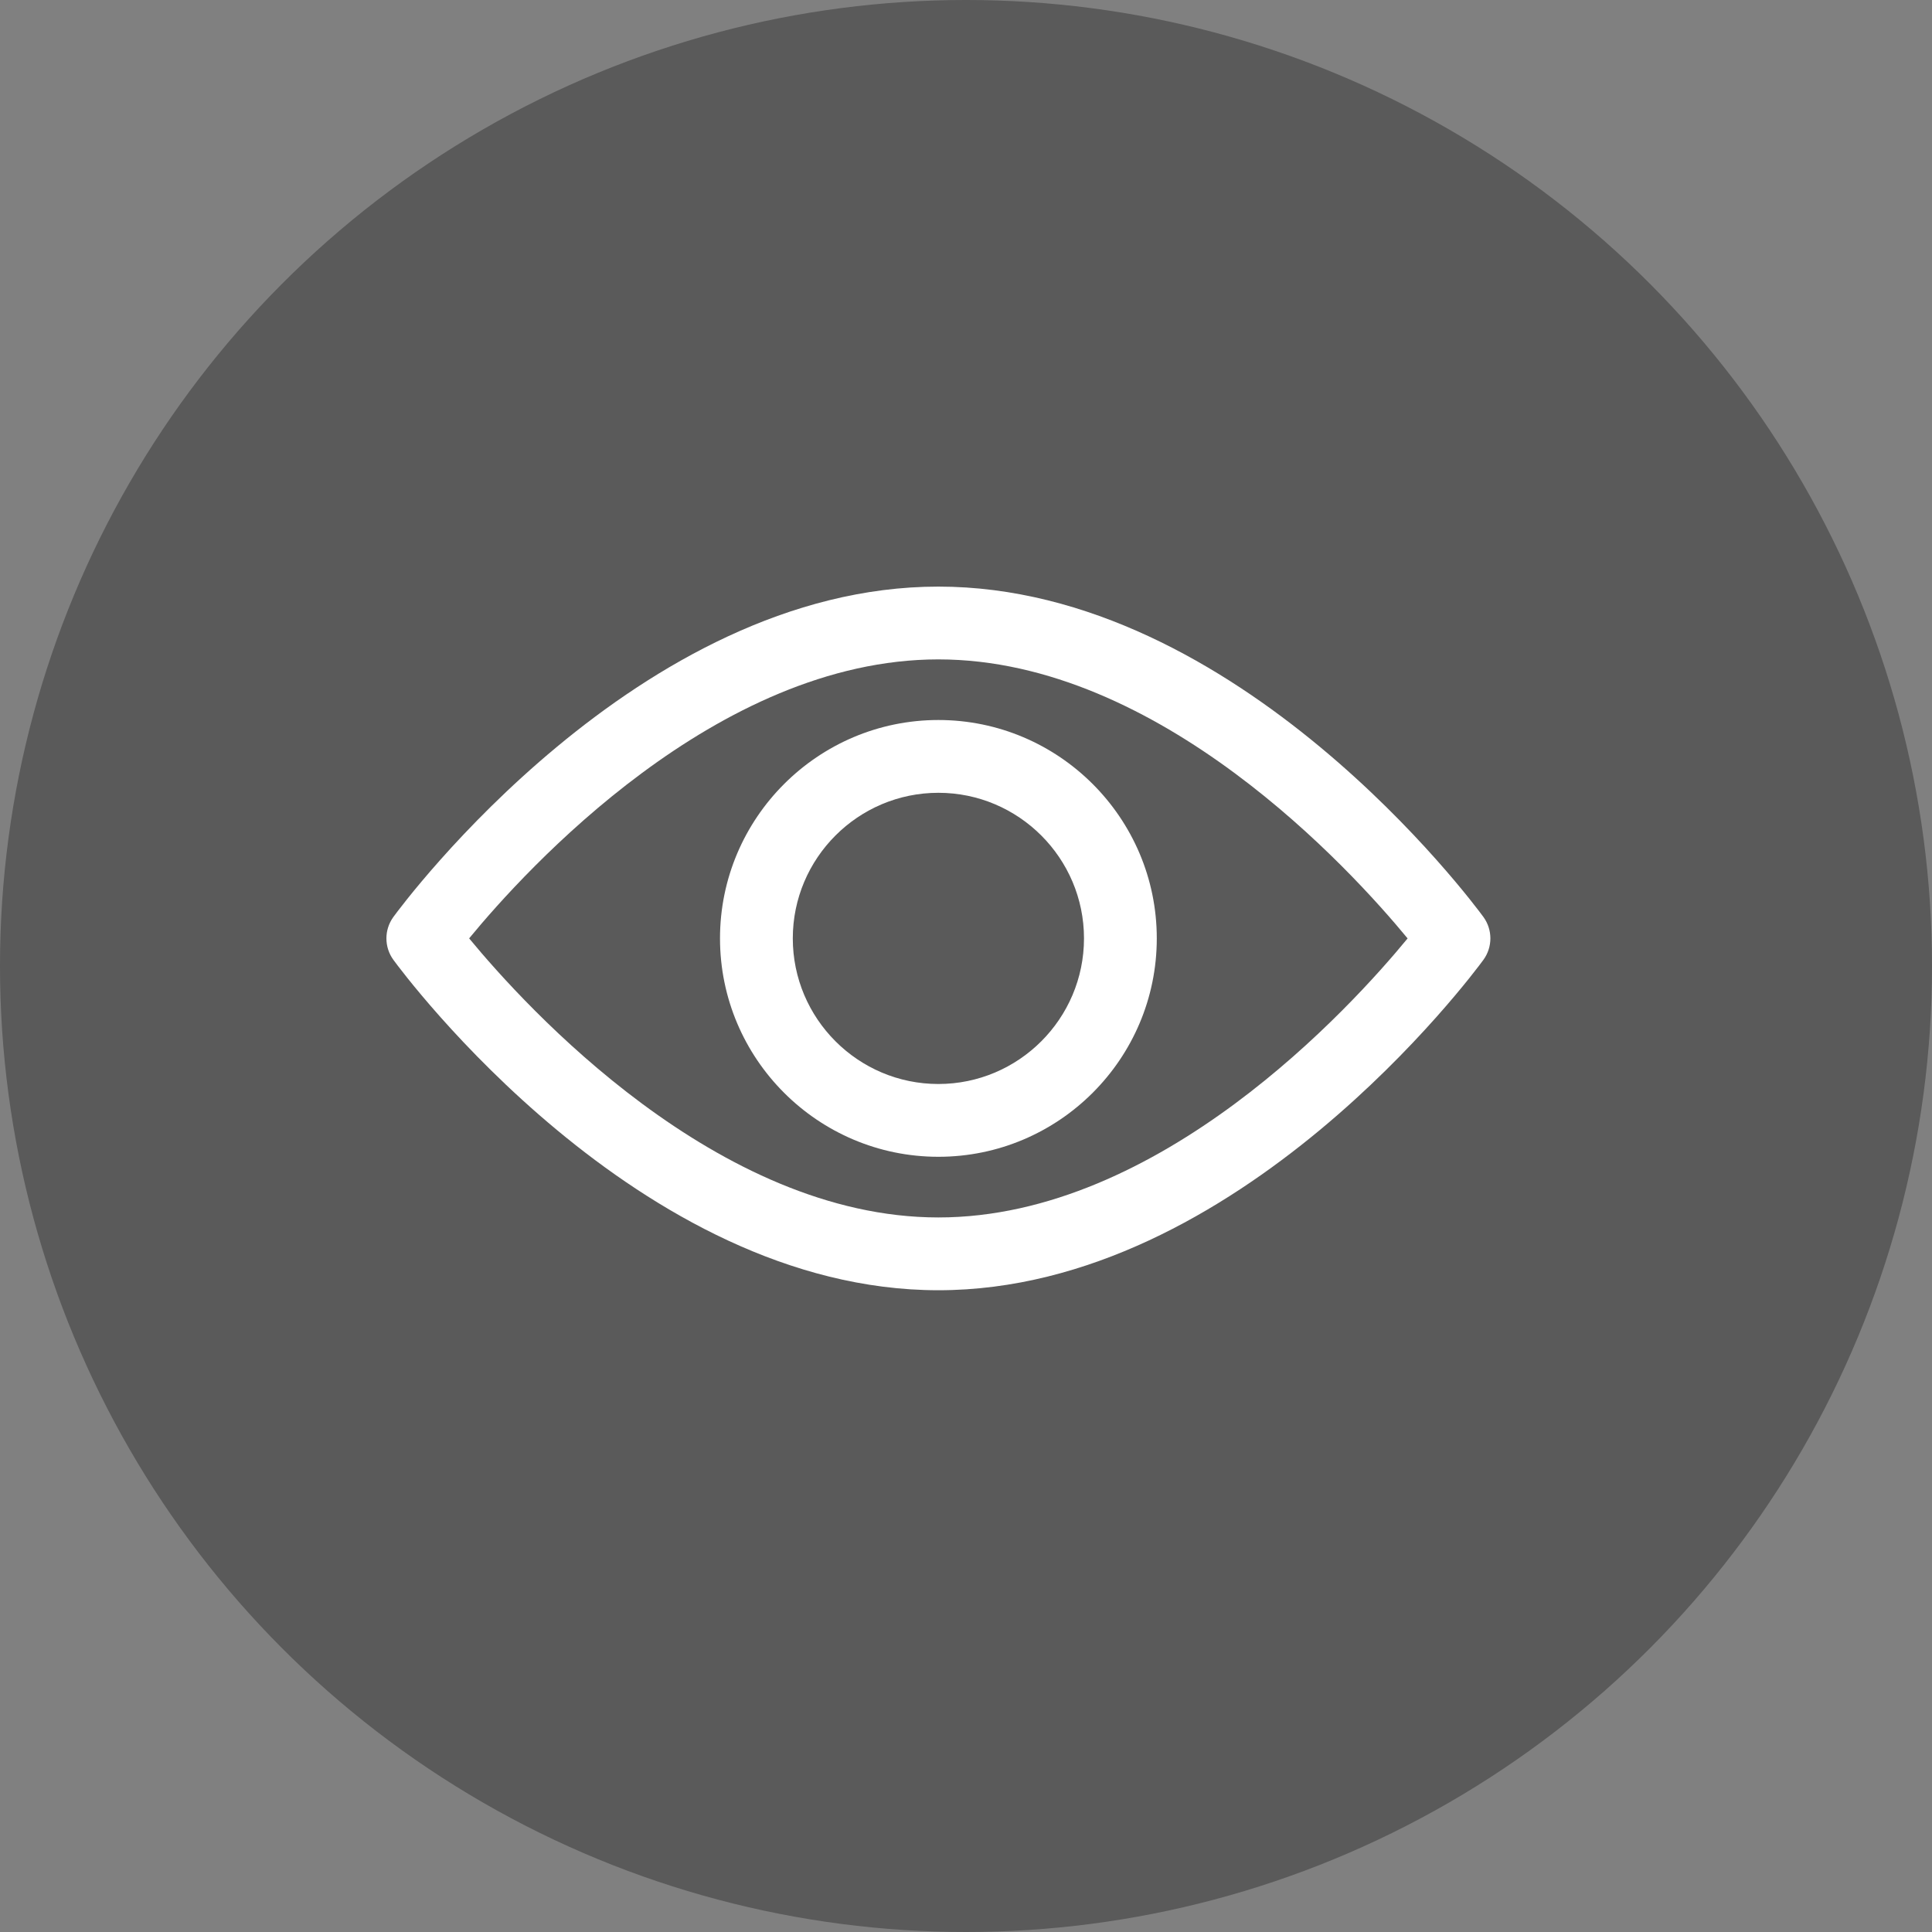
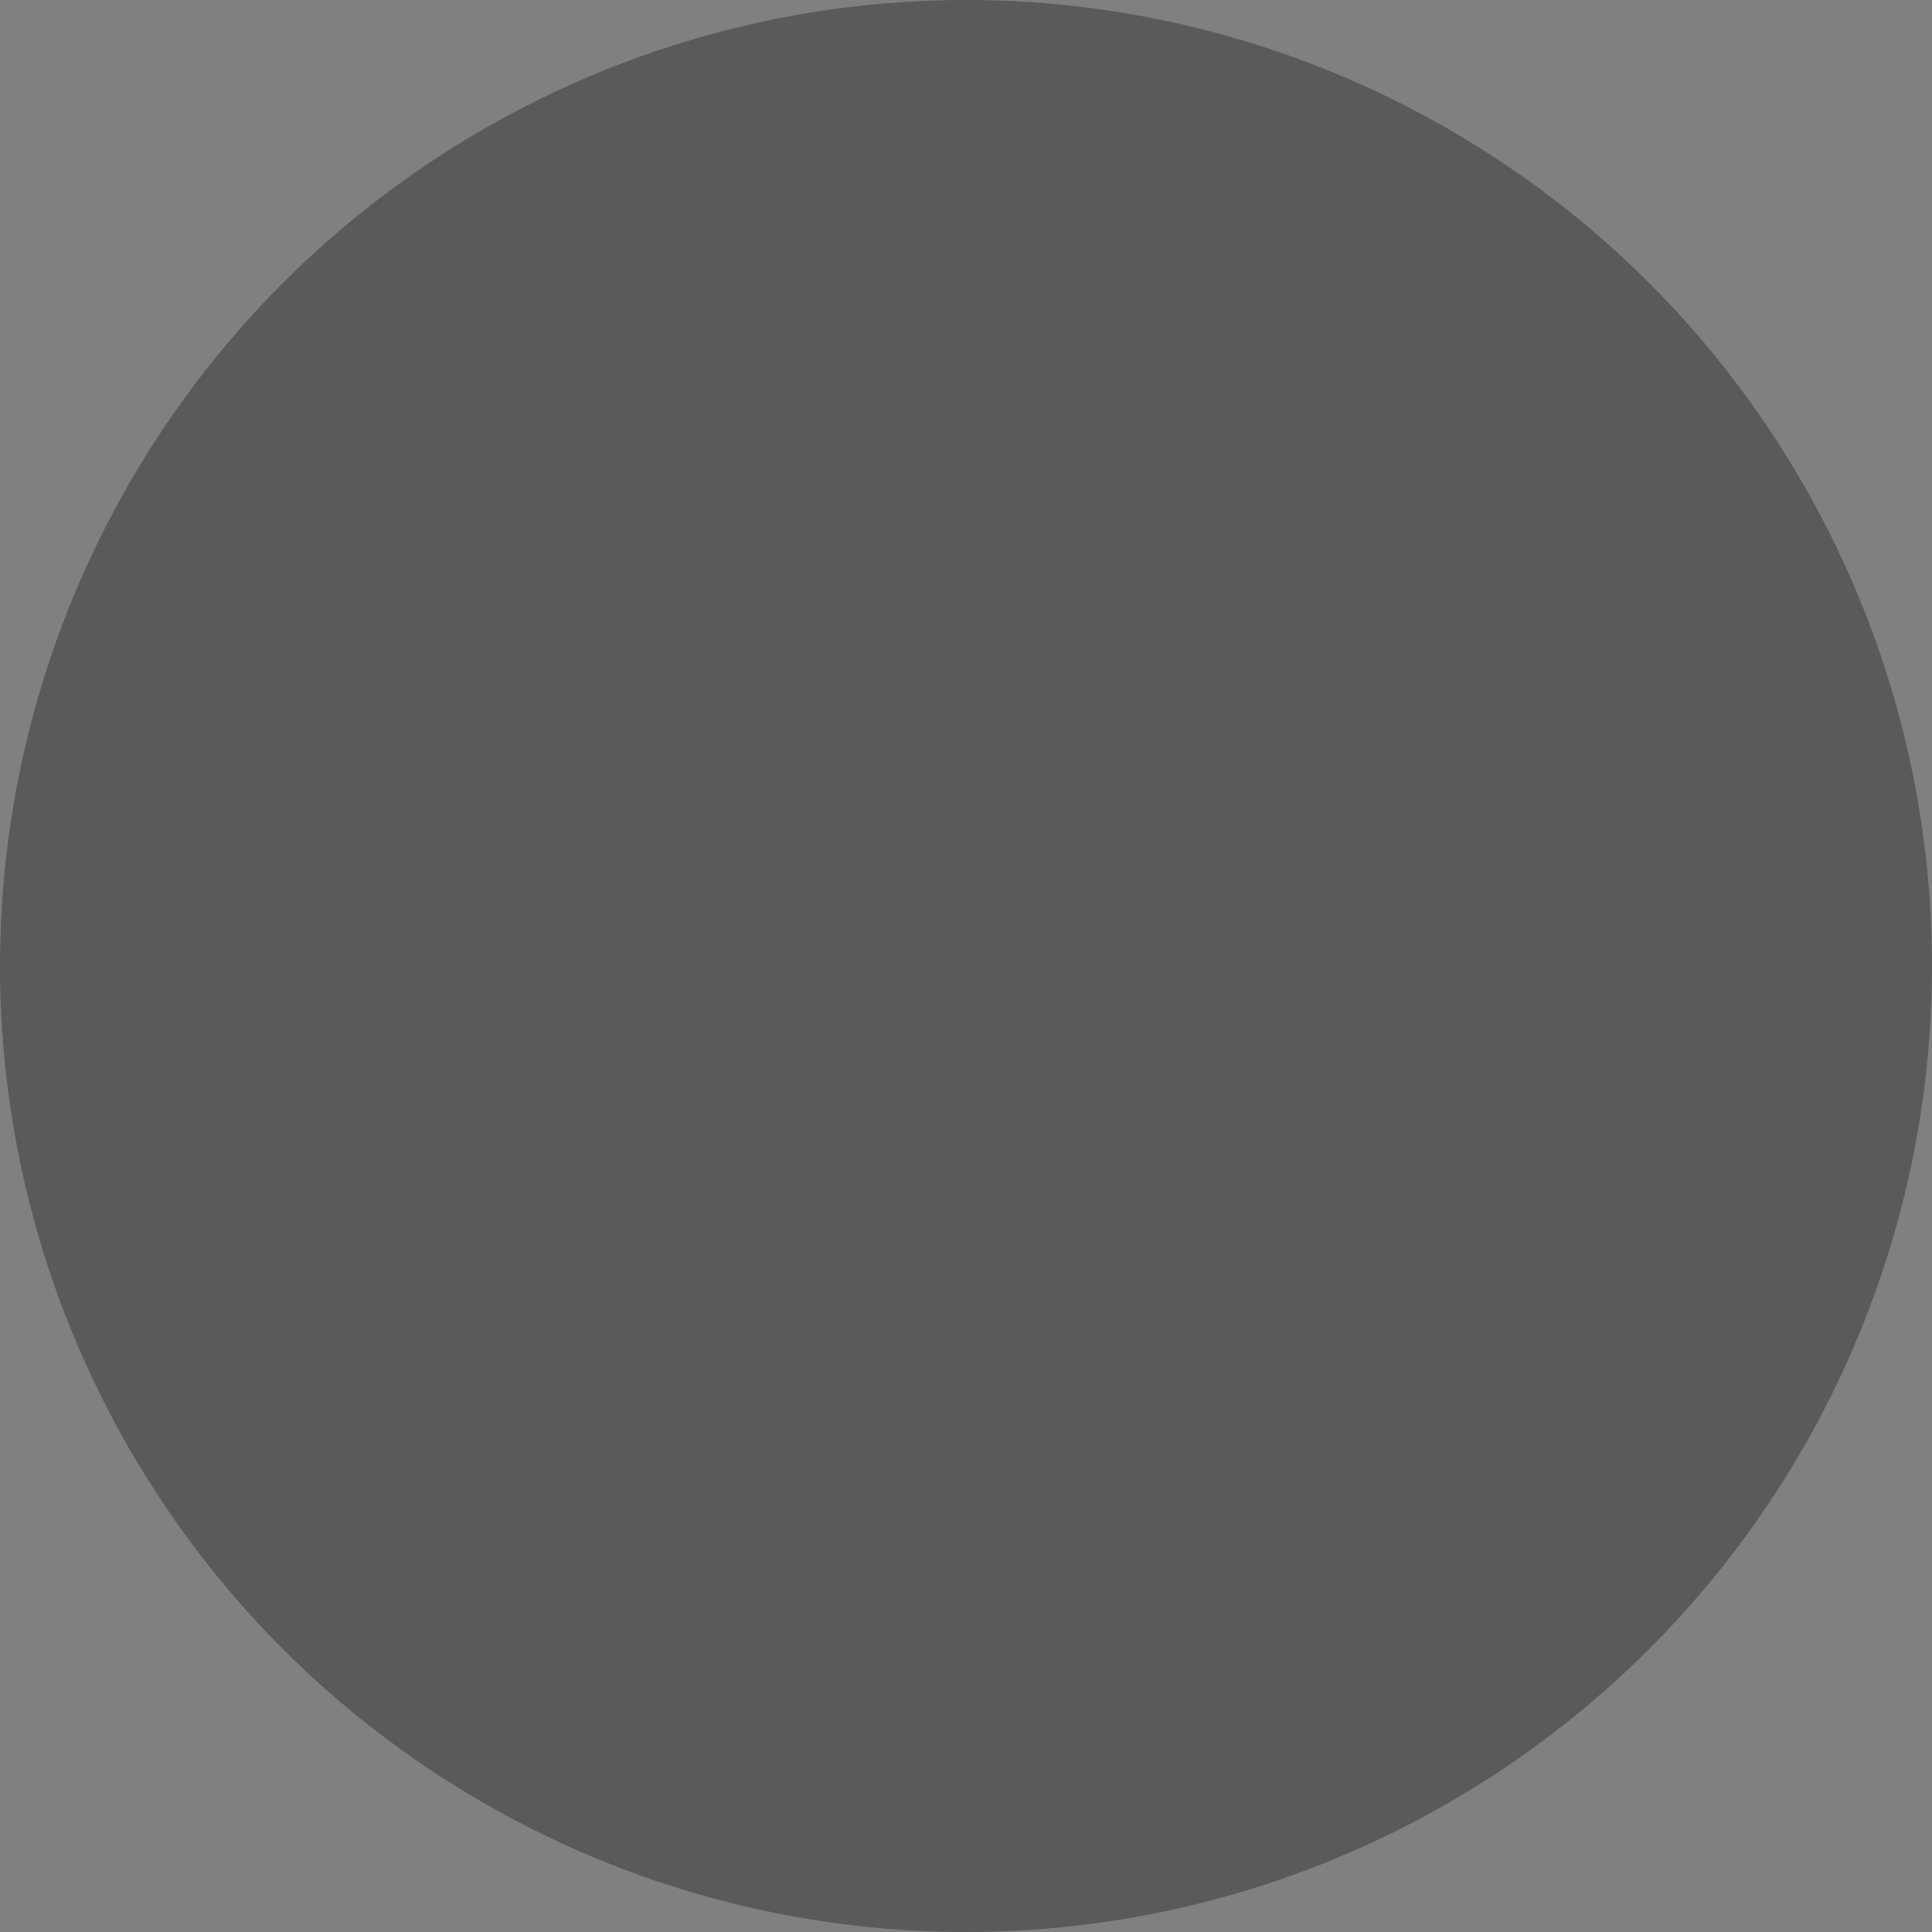
<svg xmlns="http://www.w3.org/2000/svg" width="40" height="40" viewBox="0 0 40 40" fill="none">
  <rect x="0" y="0" width="40" height="40" fill="#808080" stroke="none" />
  <circle cx="20" cy="20" r="20" fill="black" fill-opacity="0.3" />
  <g clip-path="url(#clip0_327_1776)">
    <path d="M30.712 18.984C30.508 18.705 25.642 12.145 19.428 12.145C13.215 12.145 8.349 18.705 8.145 18.984C7.952 19.249 7.952 19.608 8.145 19.873C8.349 20.152 13.215 26.713 19.428 26.713C25.642 26.713 30.508 20.152 30.712 19.873C30.905 19.608 30.905 19.249 30.712 18.984ZM19.428 25.206C14.851 25.206 10.887 20.852 9.713 19.428C10.885 18.003 14.841 13.652 19.428 13.652C24.005 13.652 27.97 18.005 29.143 19.429C27.971 20.854 24.015 25.206 19.428 25.206Z" fill="white" />
    <path d="M19.428 14.907C16.936 14.907 14.907 16.936 14.907 19.428C14.907 21.922 16.936 23.95 19.428 23.95C21.921 23.95 23.95 21.922 23.95 19.428C23.95 16.936 21.921 14.907 19.428 14.907ZM19.428 22.443C17.766 22.443 16.414 21.09 16.414 19.428C16.414 17.767 17.766 16.414 19.428 16.414C21.09 16.414 22.443 17.767 22.443 19.428C22.443 21.09 21.09 22.443 19.428 22.443Z" fill="white" />
  </g>
  <defs>
    <clipPath id="clip0_327_1776">
-       <rect width="22.857" height="22.857" fill="white" transform="translate(8 8)" />
-     </clipPath>
+       </clipPath>
  </defs>
</svg>